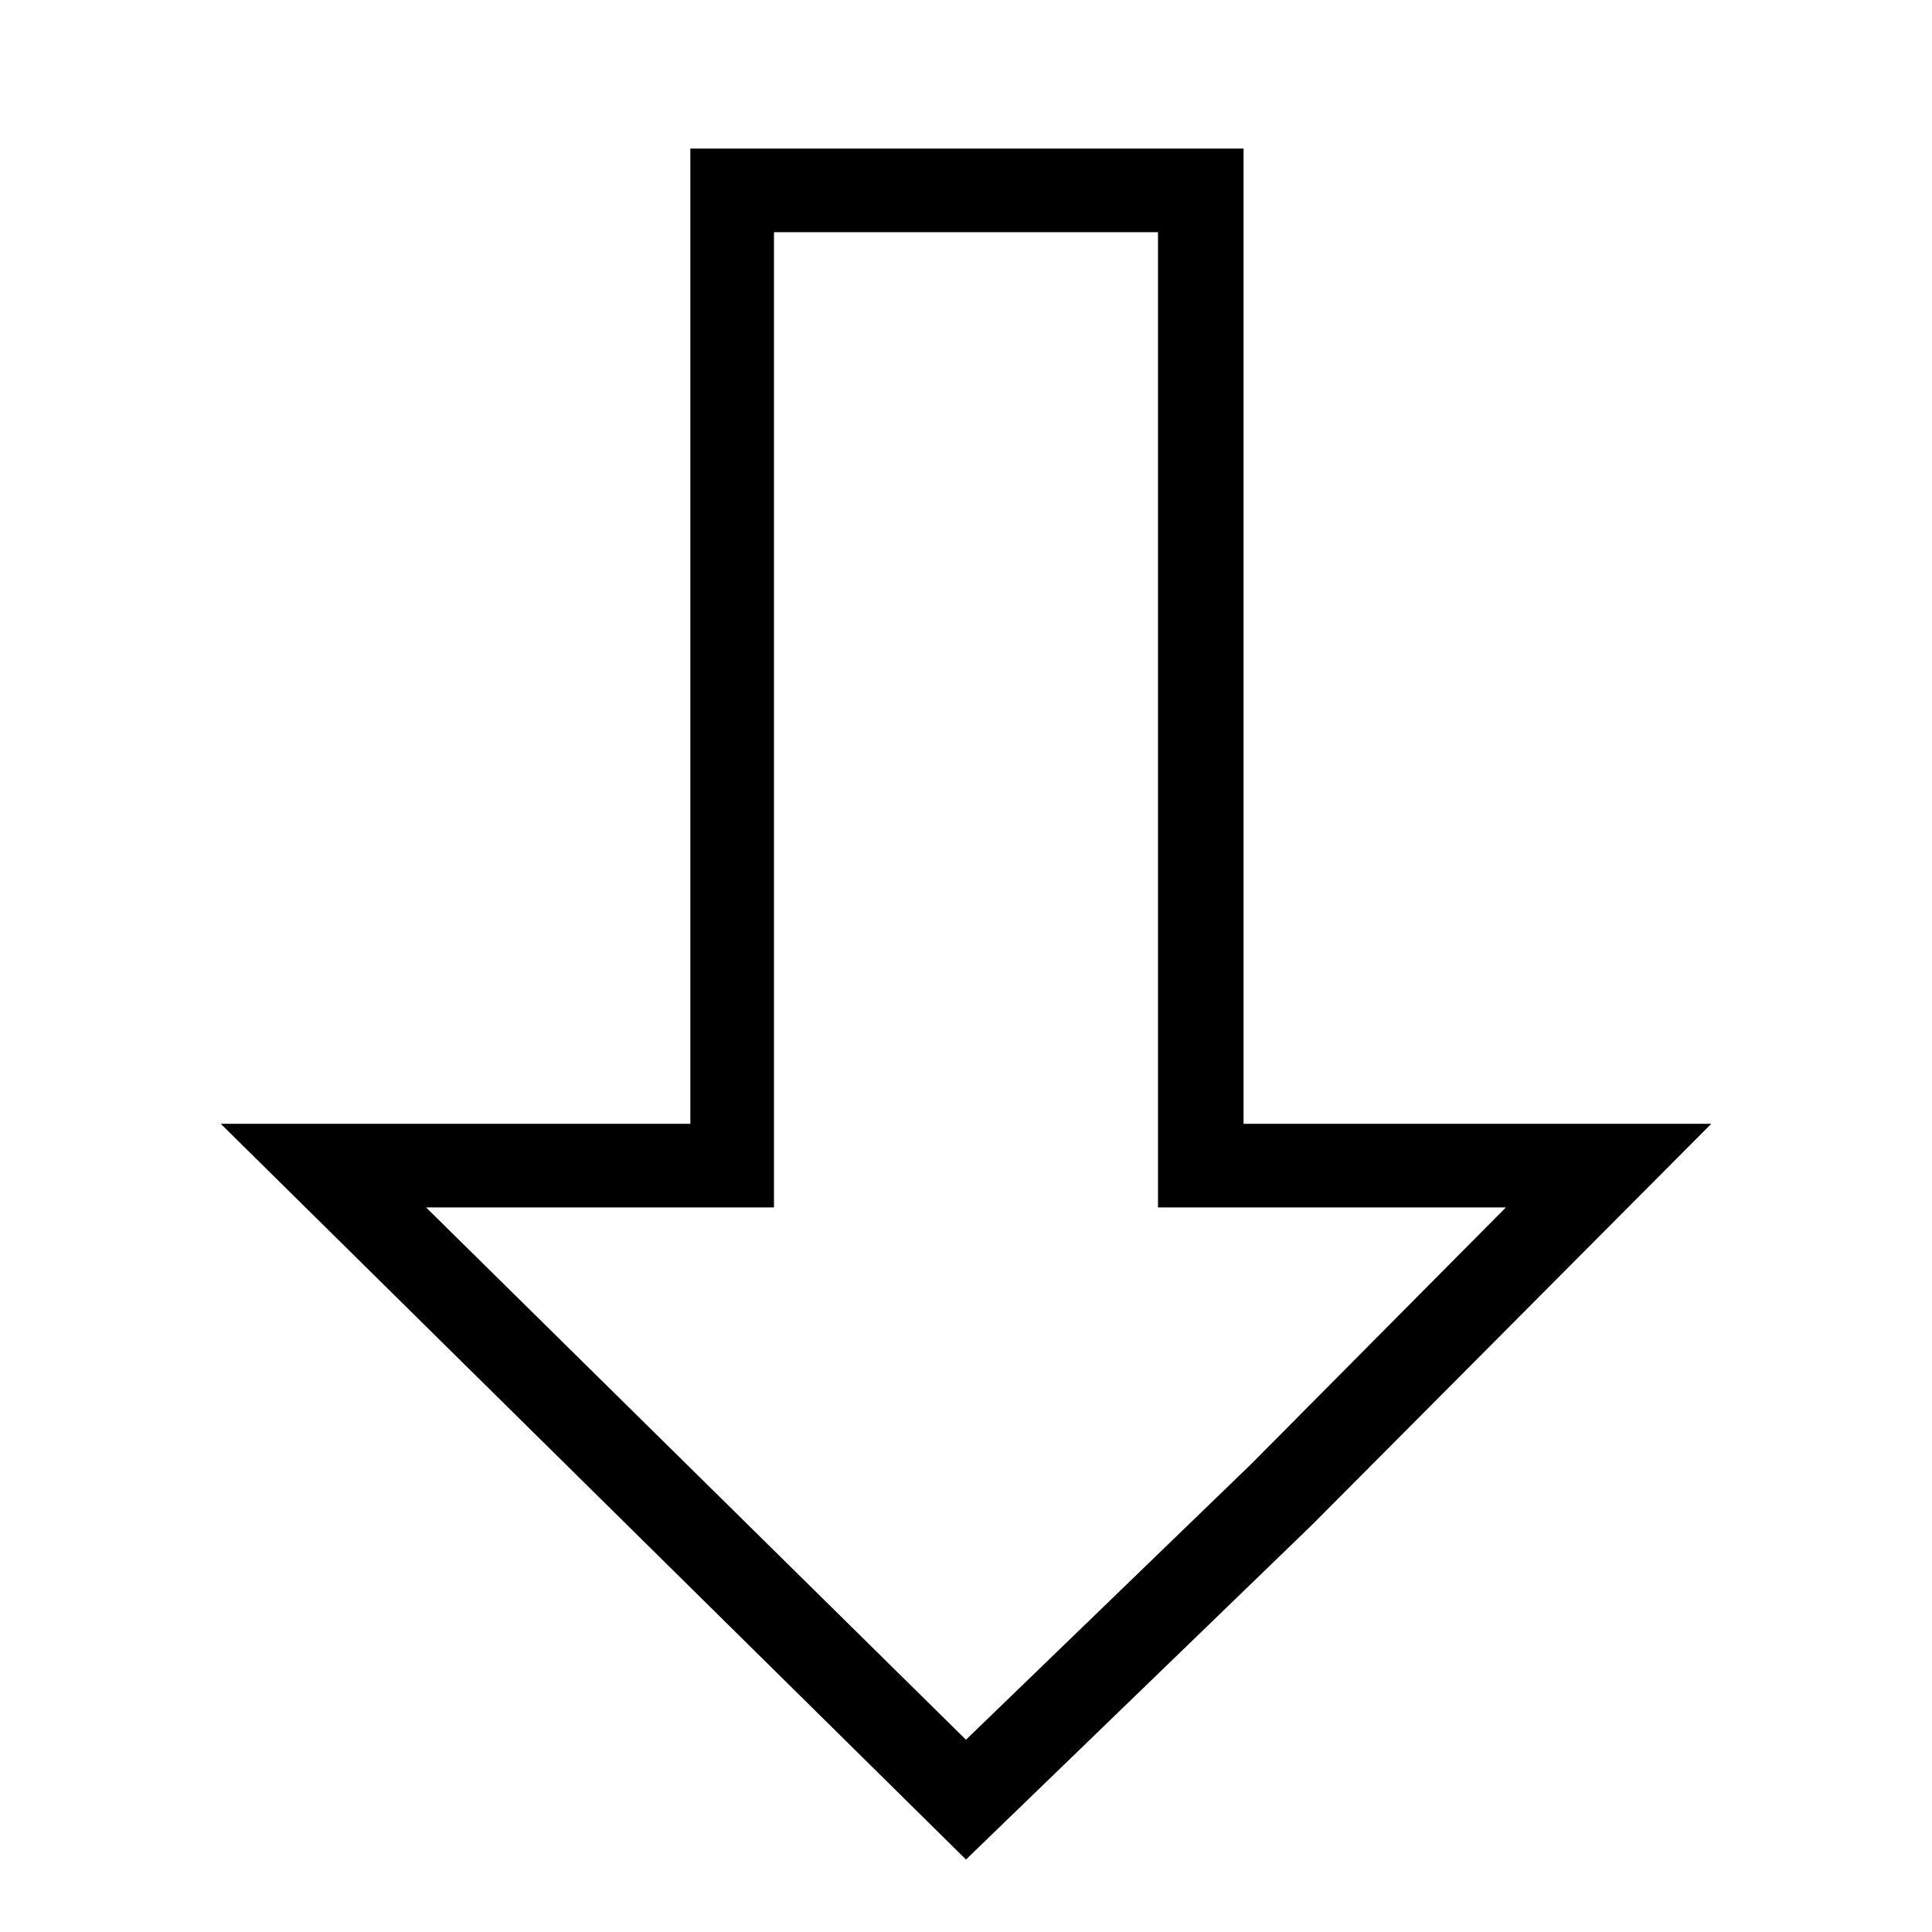
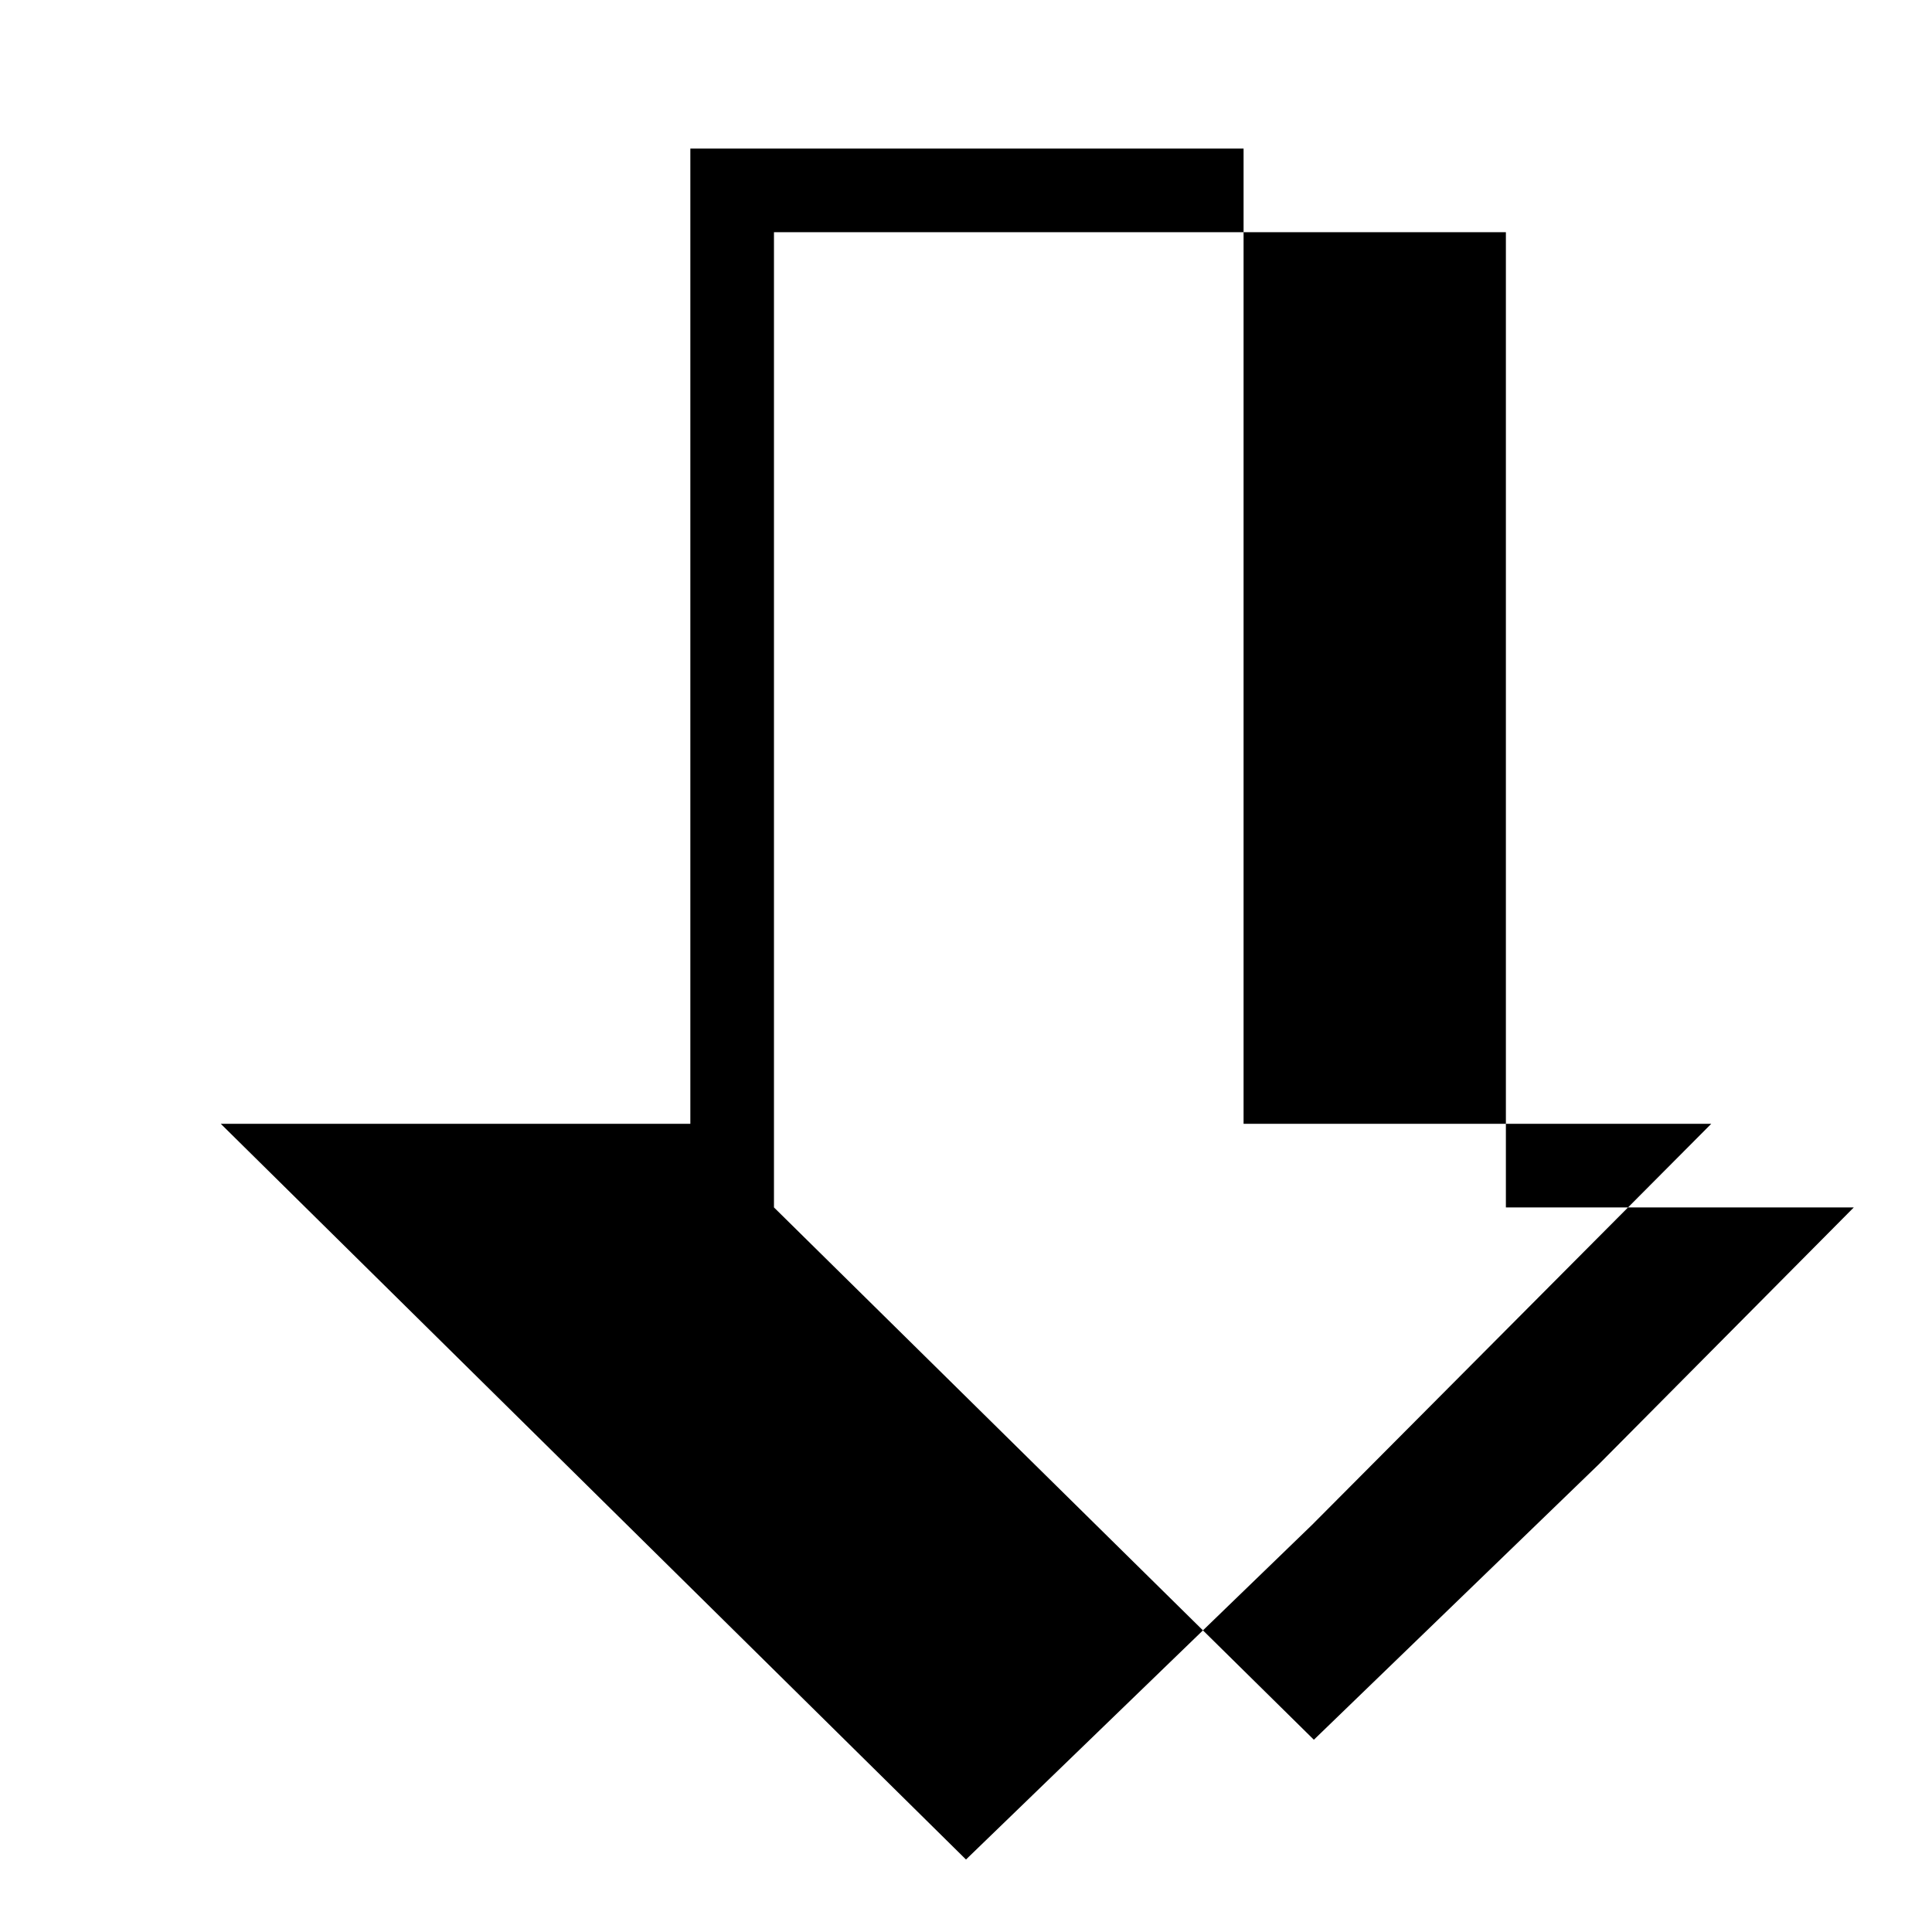
<svg xmlns="http://www.w3.org/2000/svg" fill="#000000" width="800px" height="800px" version="1.1" viewBox="144 144 512 512">
-   <path d="m491.69 548.12-91.691 88.672-197.49-194.97h124.44v-258.45h146.61v258.45h123.94zm-142.58-342.59v258.45h-92.195l143.08 141.07 75.57-73.051 67.512-68.016h-92.195v-258.45z" />
+   <path d="m491.69 548.12-91.691 88.672-197.49-194.97h124.44v-258.45h146.61v258.45h123.94zm-142.58-342.59v258.45l143.08 141.07 75.57-73.051 67.512-68.016h-92.195v-258.45z" />
</svg>